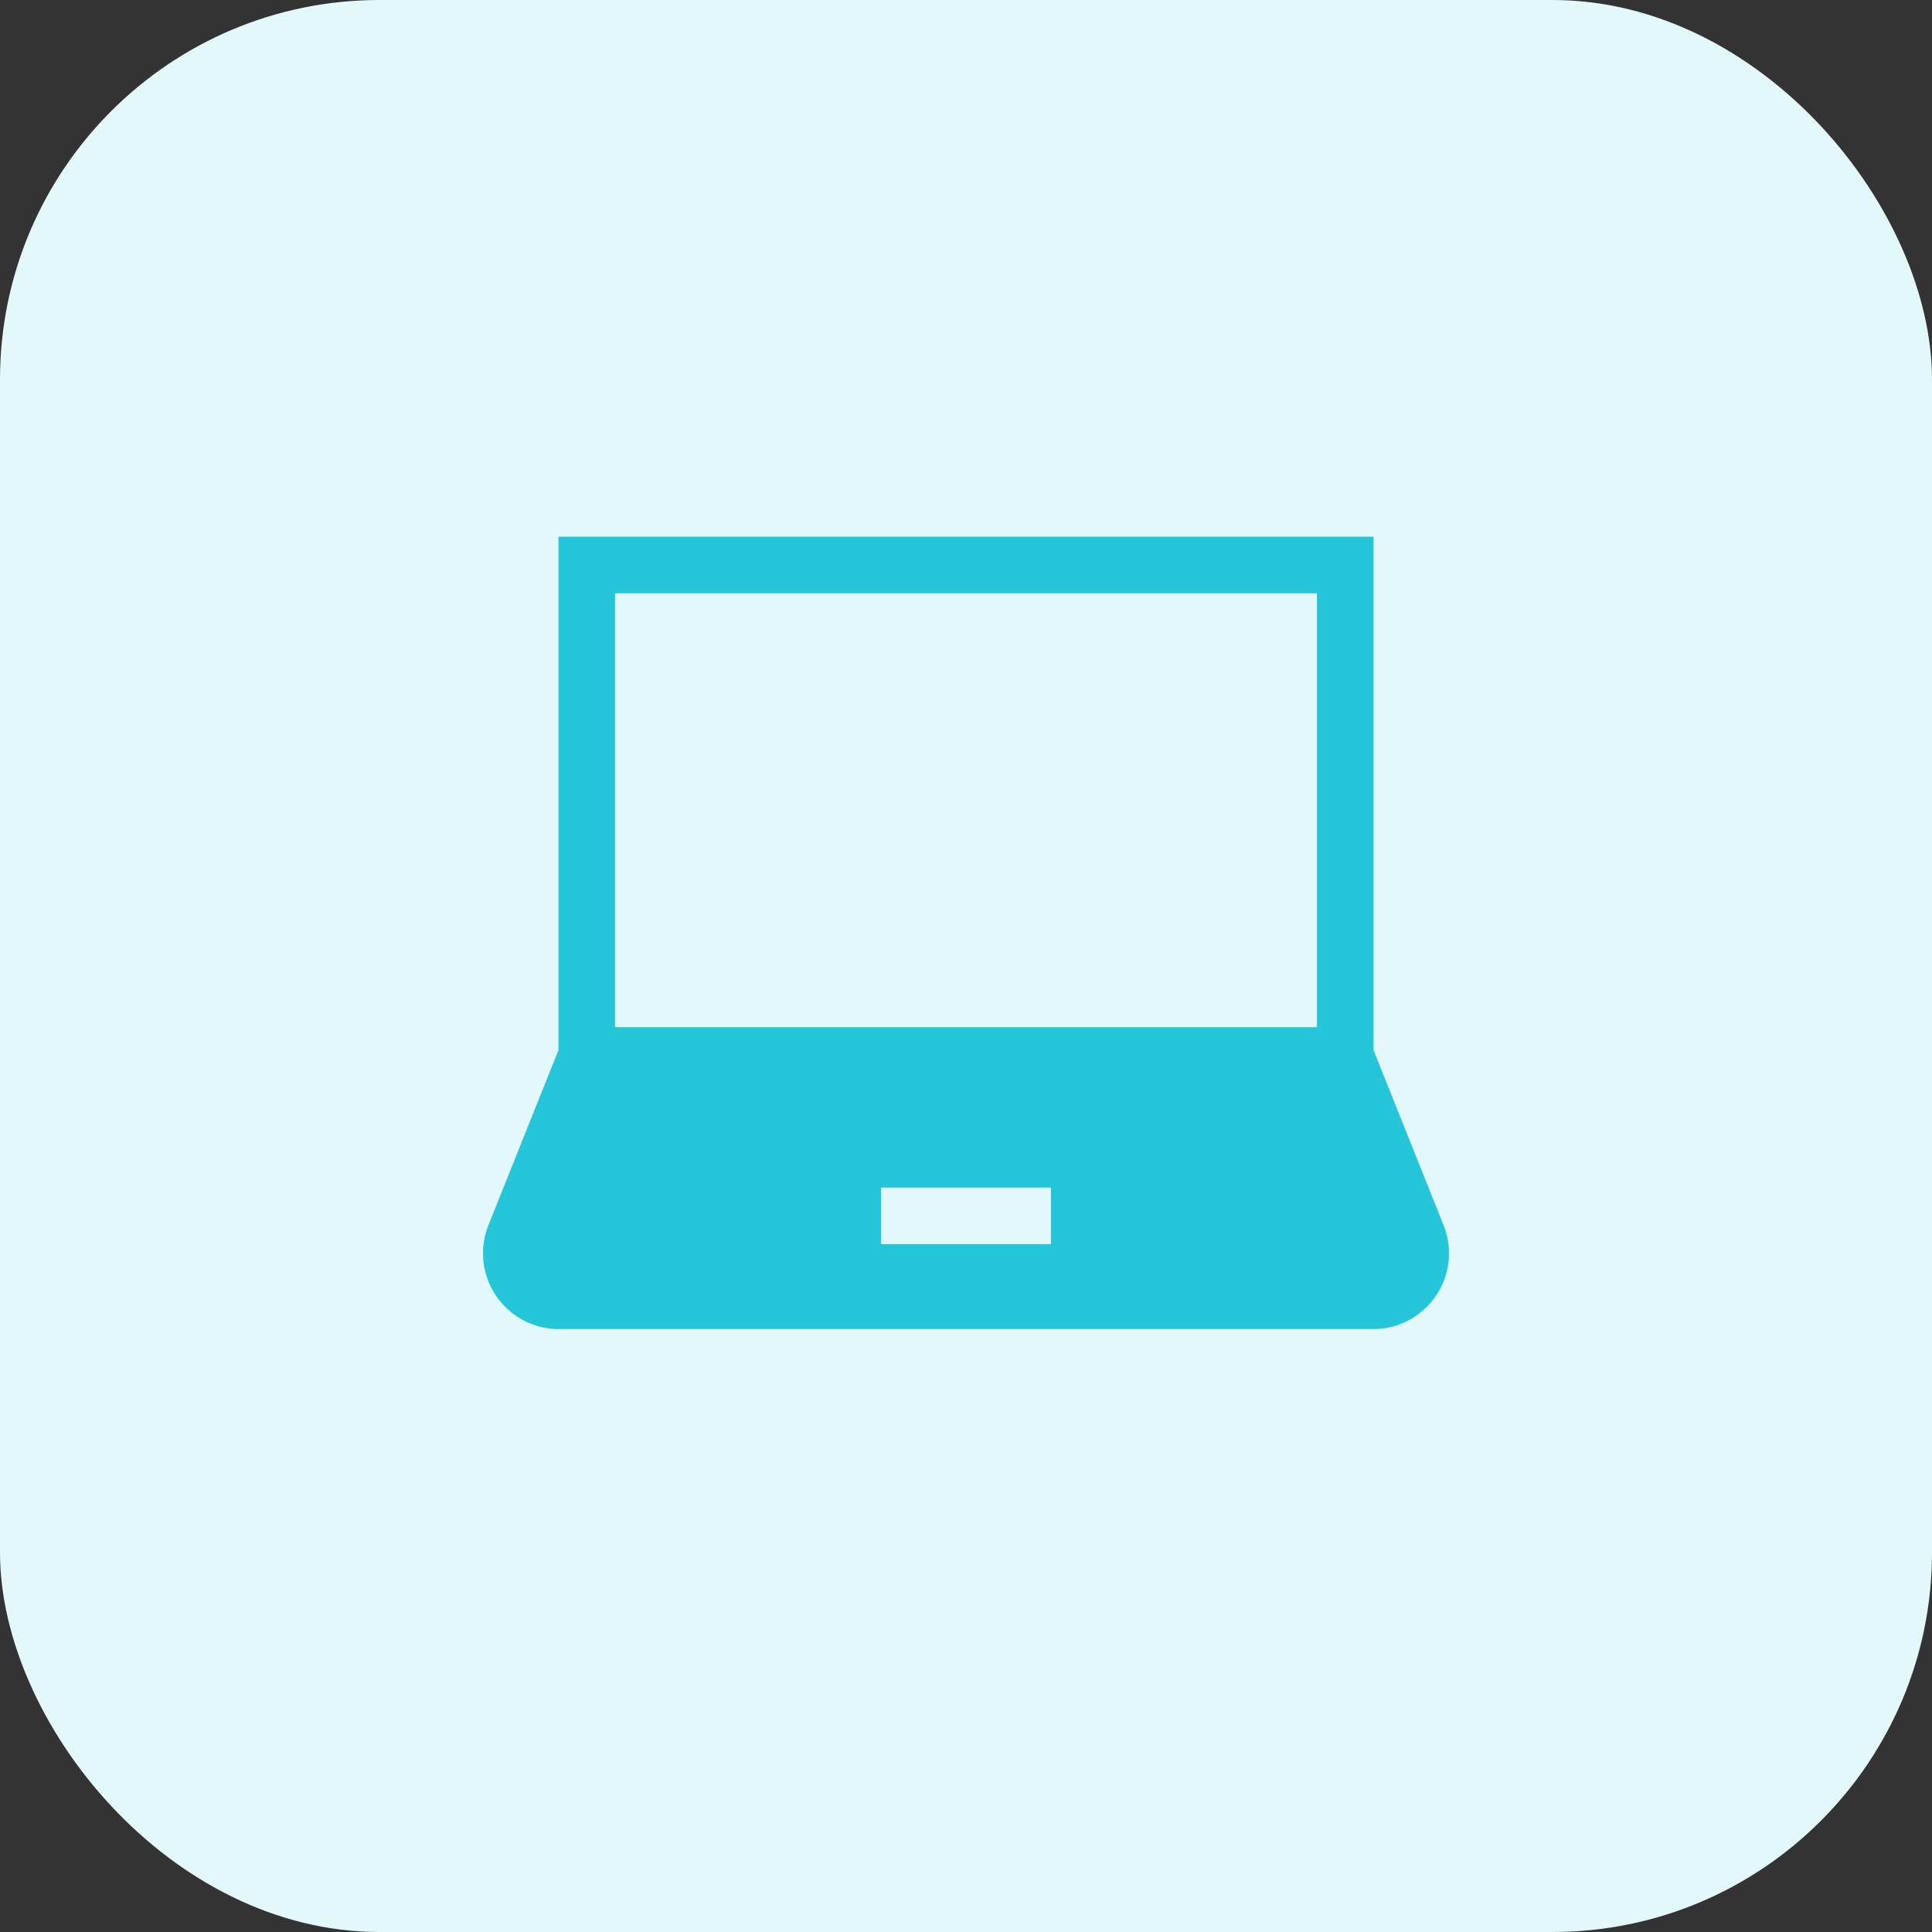
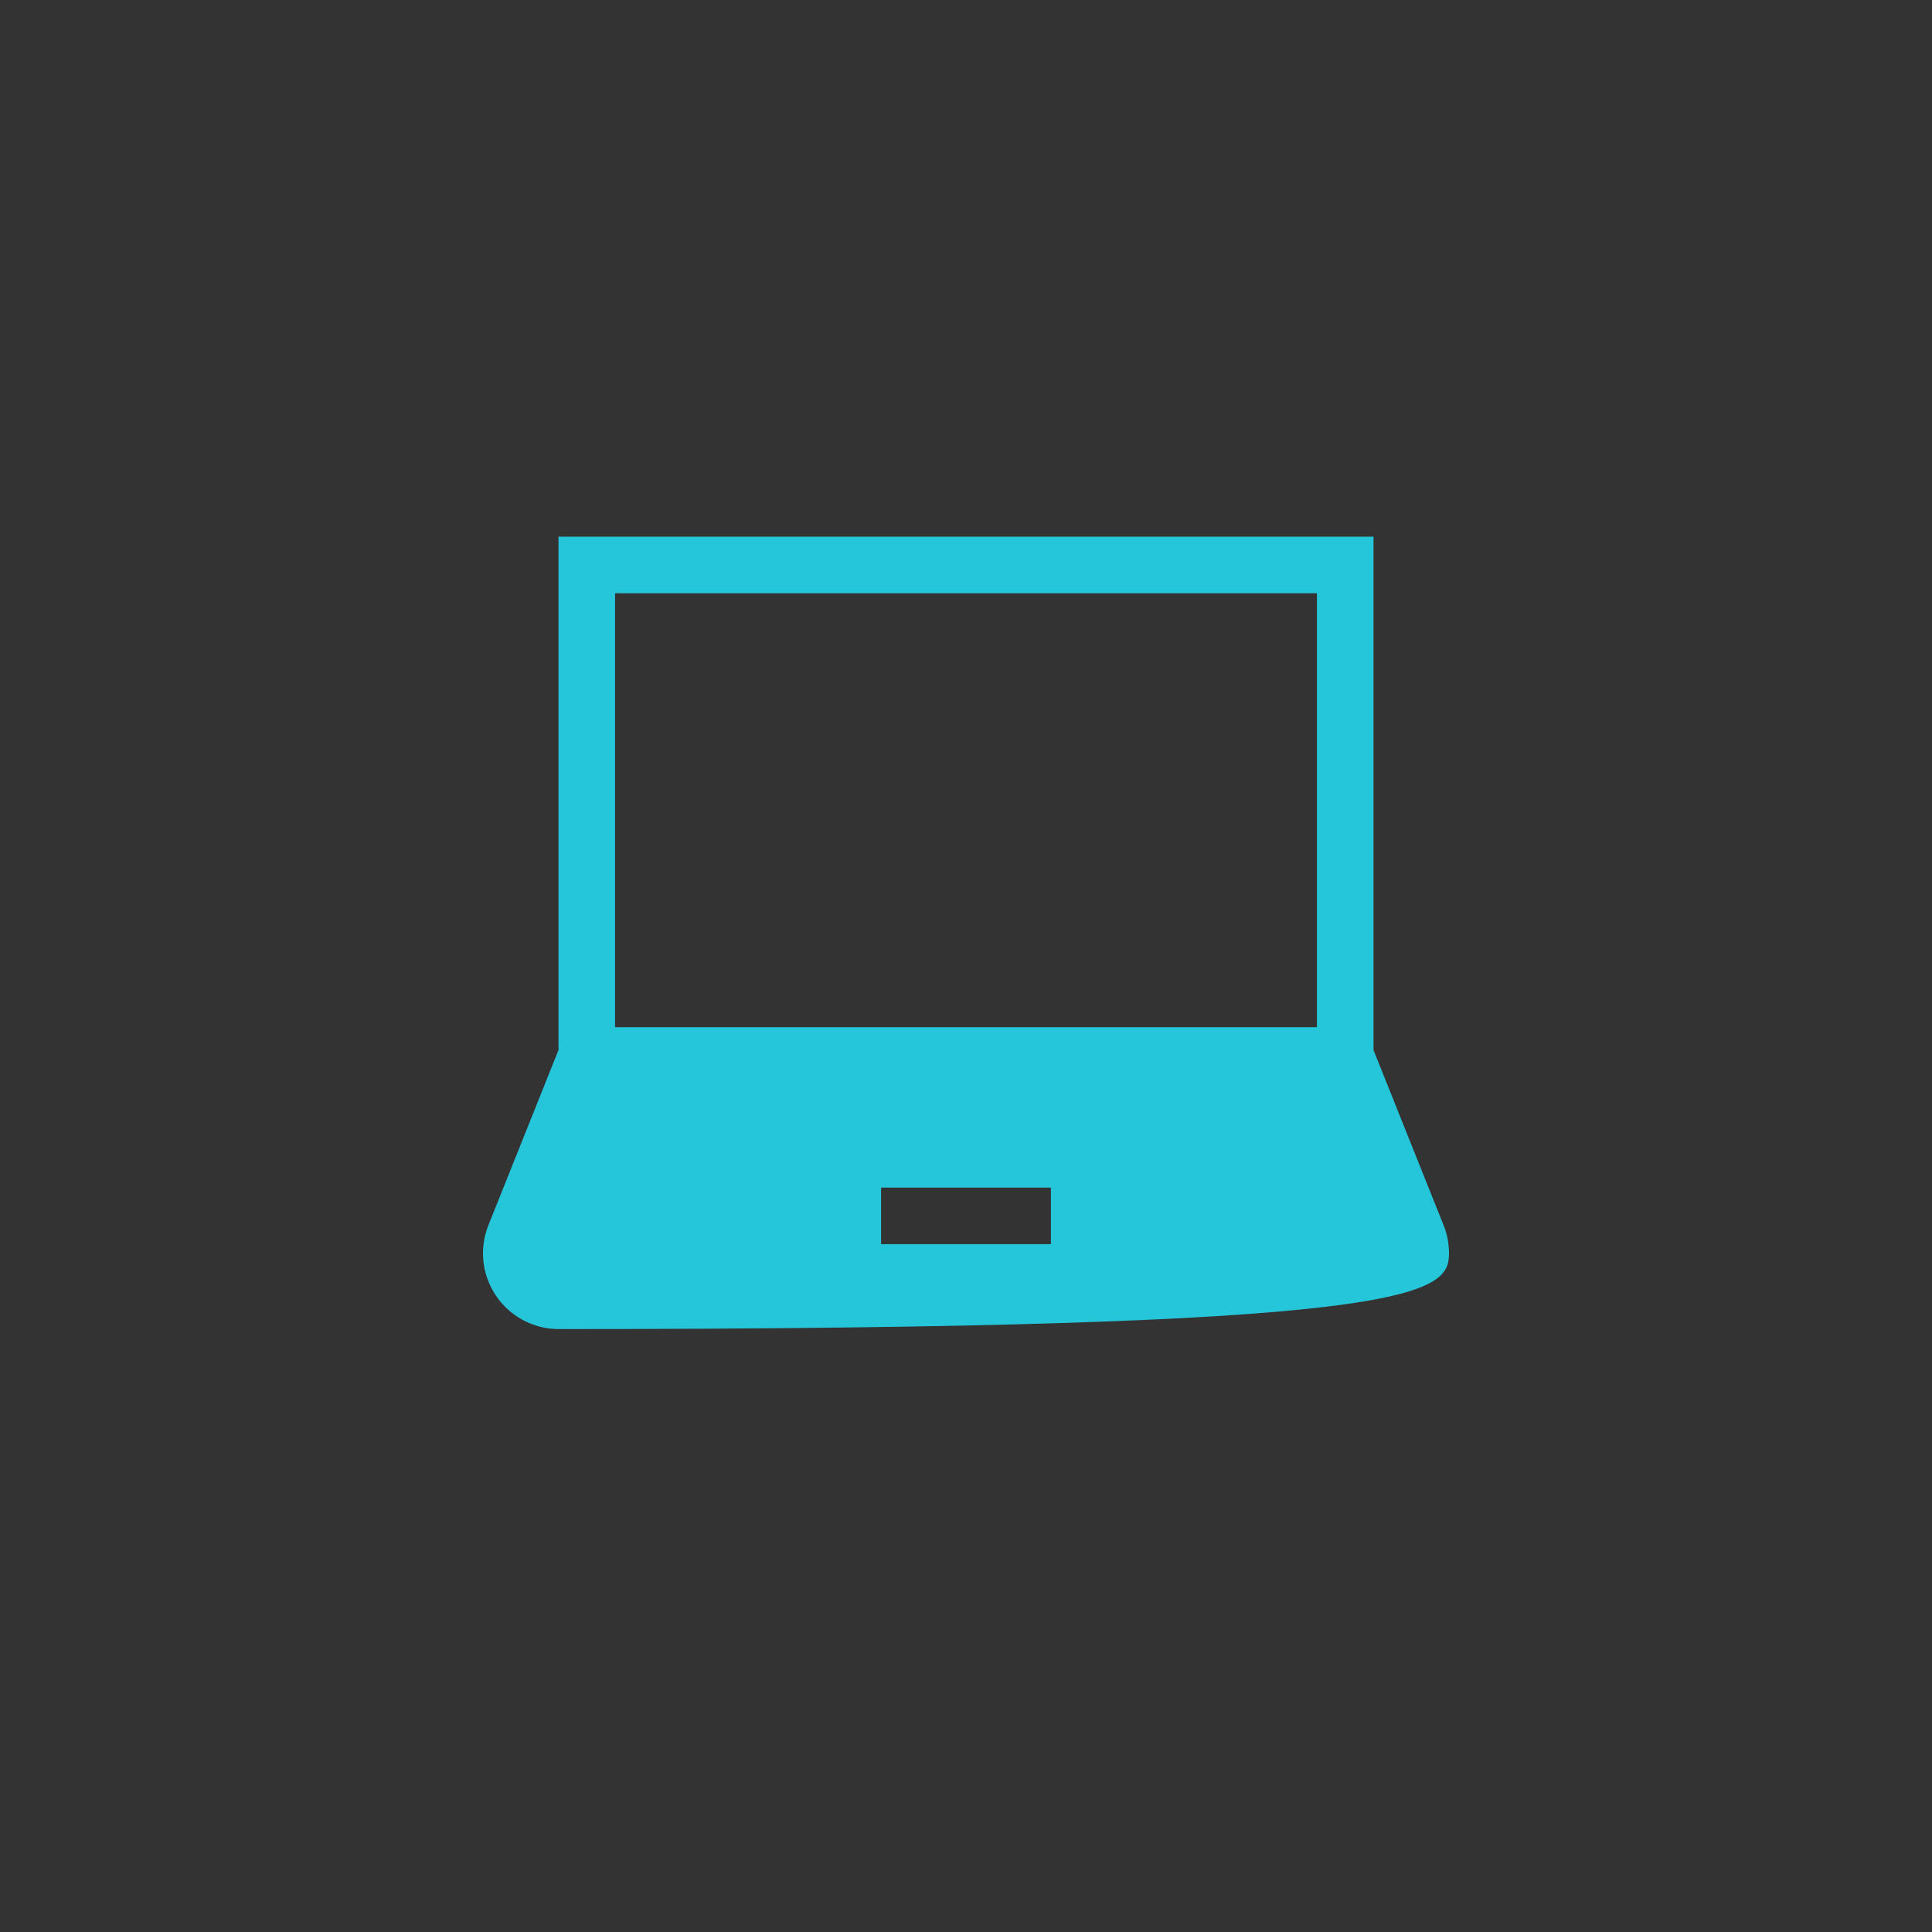
<svg xmlns="http://www.w3.org/2000/svg" width="56" height="56" viewBox="0 0 56 56" fill="none">
  <rect x="0" y="0" width="56" height="56" fill="#333333" stroke="none" />
-   <rect width="56" height="56" rx="11" fill="#E3F8FA" />
-   <path d="M41.843 35.513L39.812 30.437V15.556H16.188V30.437L14.157 35.513C14.053 35.773 14 36.048 14 36.328C14 37.539 14.985 38.524 16.196 38.524H39.804C41.015 38.524 42 37.539 42 36.328C42 36.048 41.947 35.773 41.843 35.513ZM30.461 36.063H25.539V34.423H30.461V36.063ZM38.172 29.774H17.828V17.196H38.172V29.774Z" fill="#26C6DA" />
+   <path d="M41.843 35.513L39.812 30.437V15.556H16.188V30.437L14.157 35.513C14.053 35.773 14 36.048 14 36.328C14 37.539 14.985 38.524 16.196 38.524C41.015 38.524 42 37.539 42 36.328C42 36.048 41.947 35.773 41.843 35.513ZM30.461 36.063H25.539V34.423H30.461V36.063ZM38.172 29.774H17.828V17.196H38.172V29.774Z" fill="#26C6DA" />
</svg>